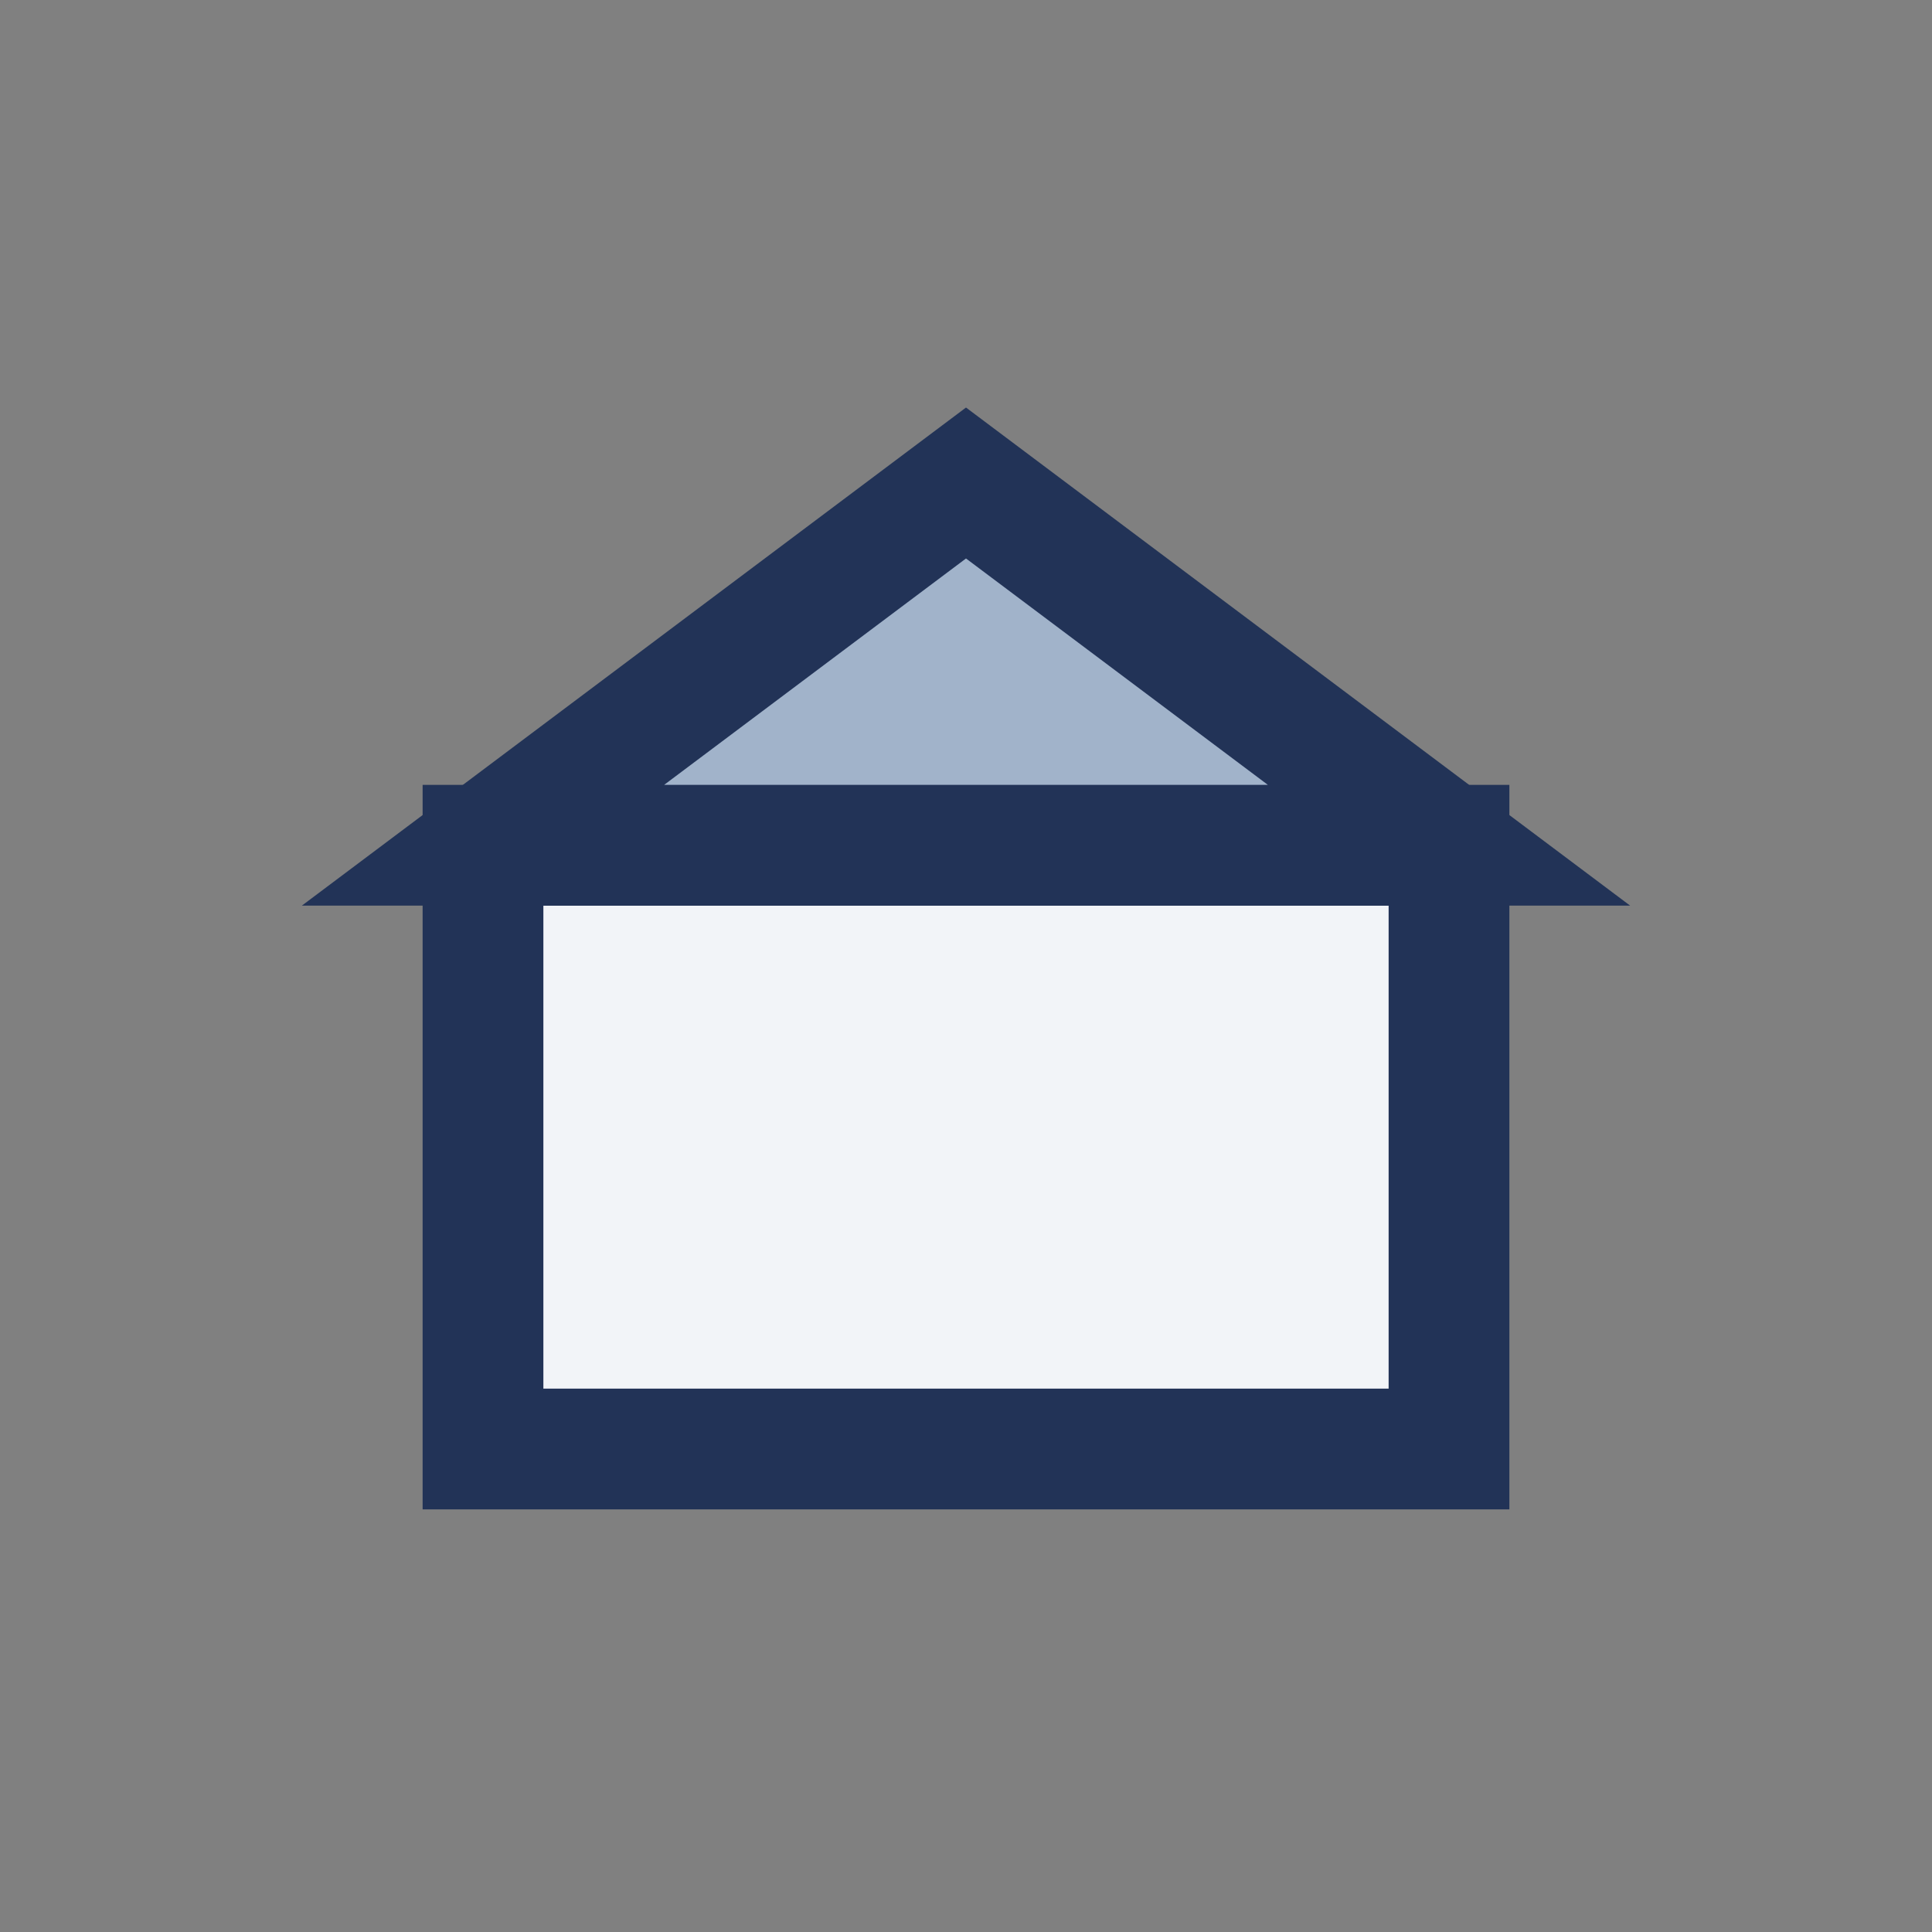
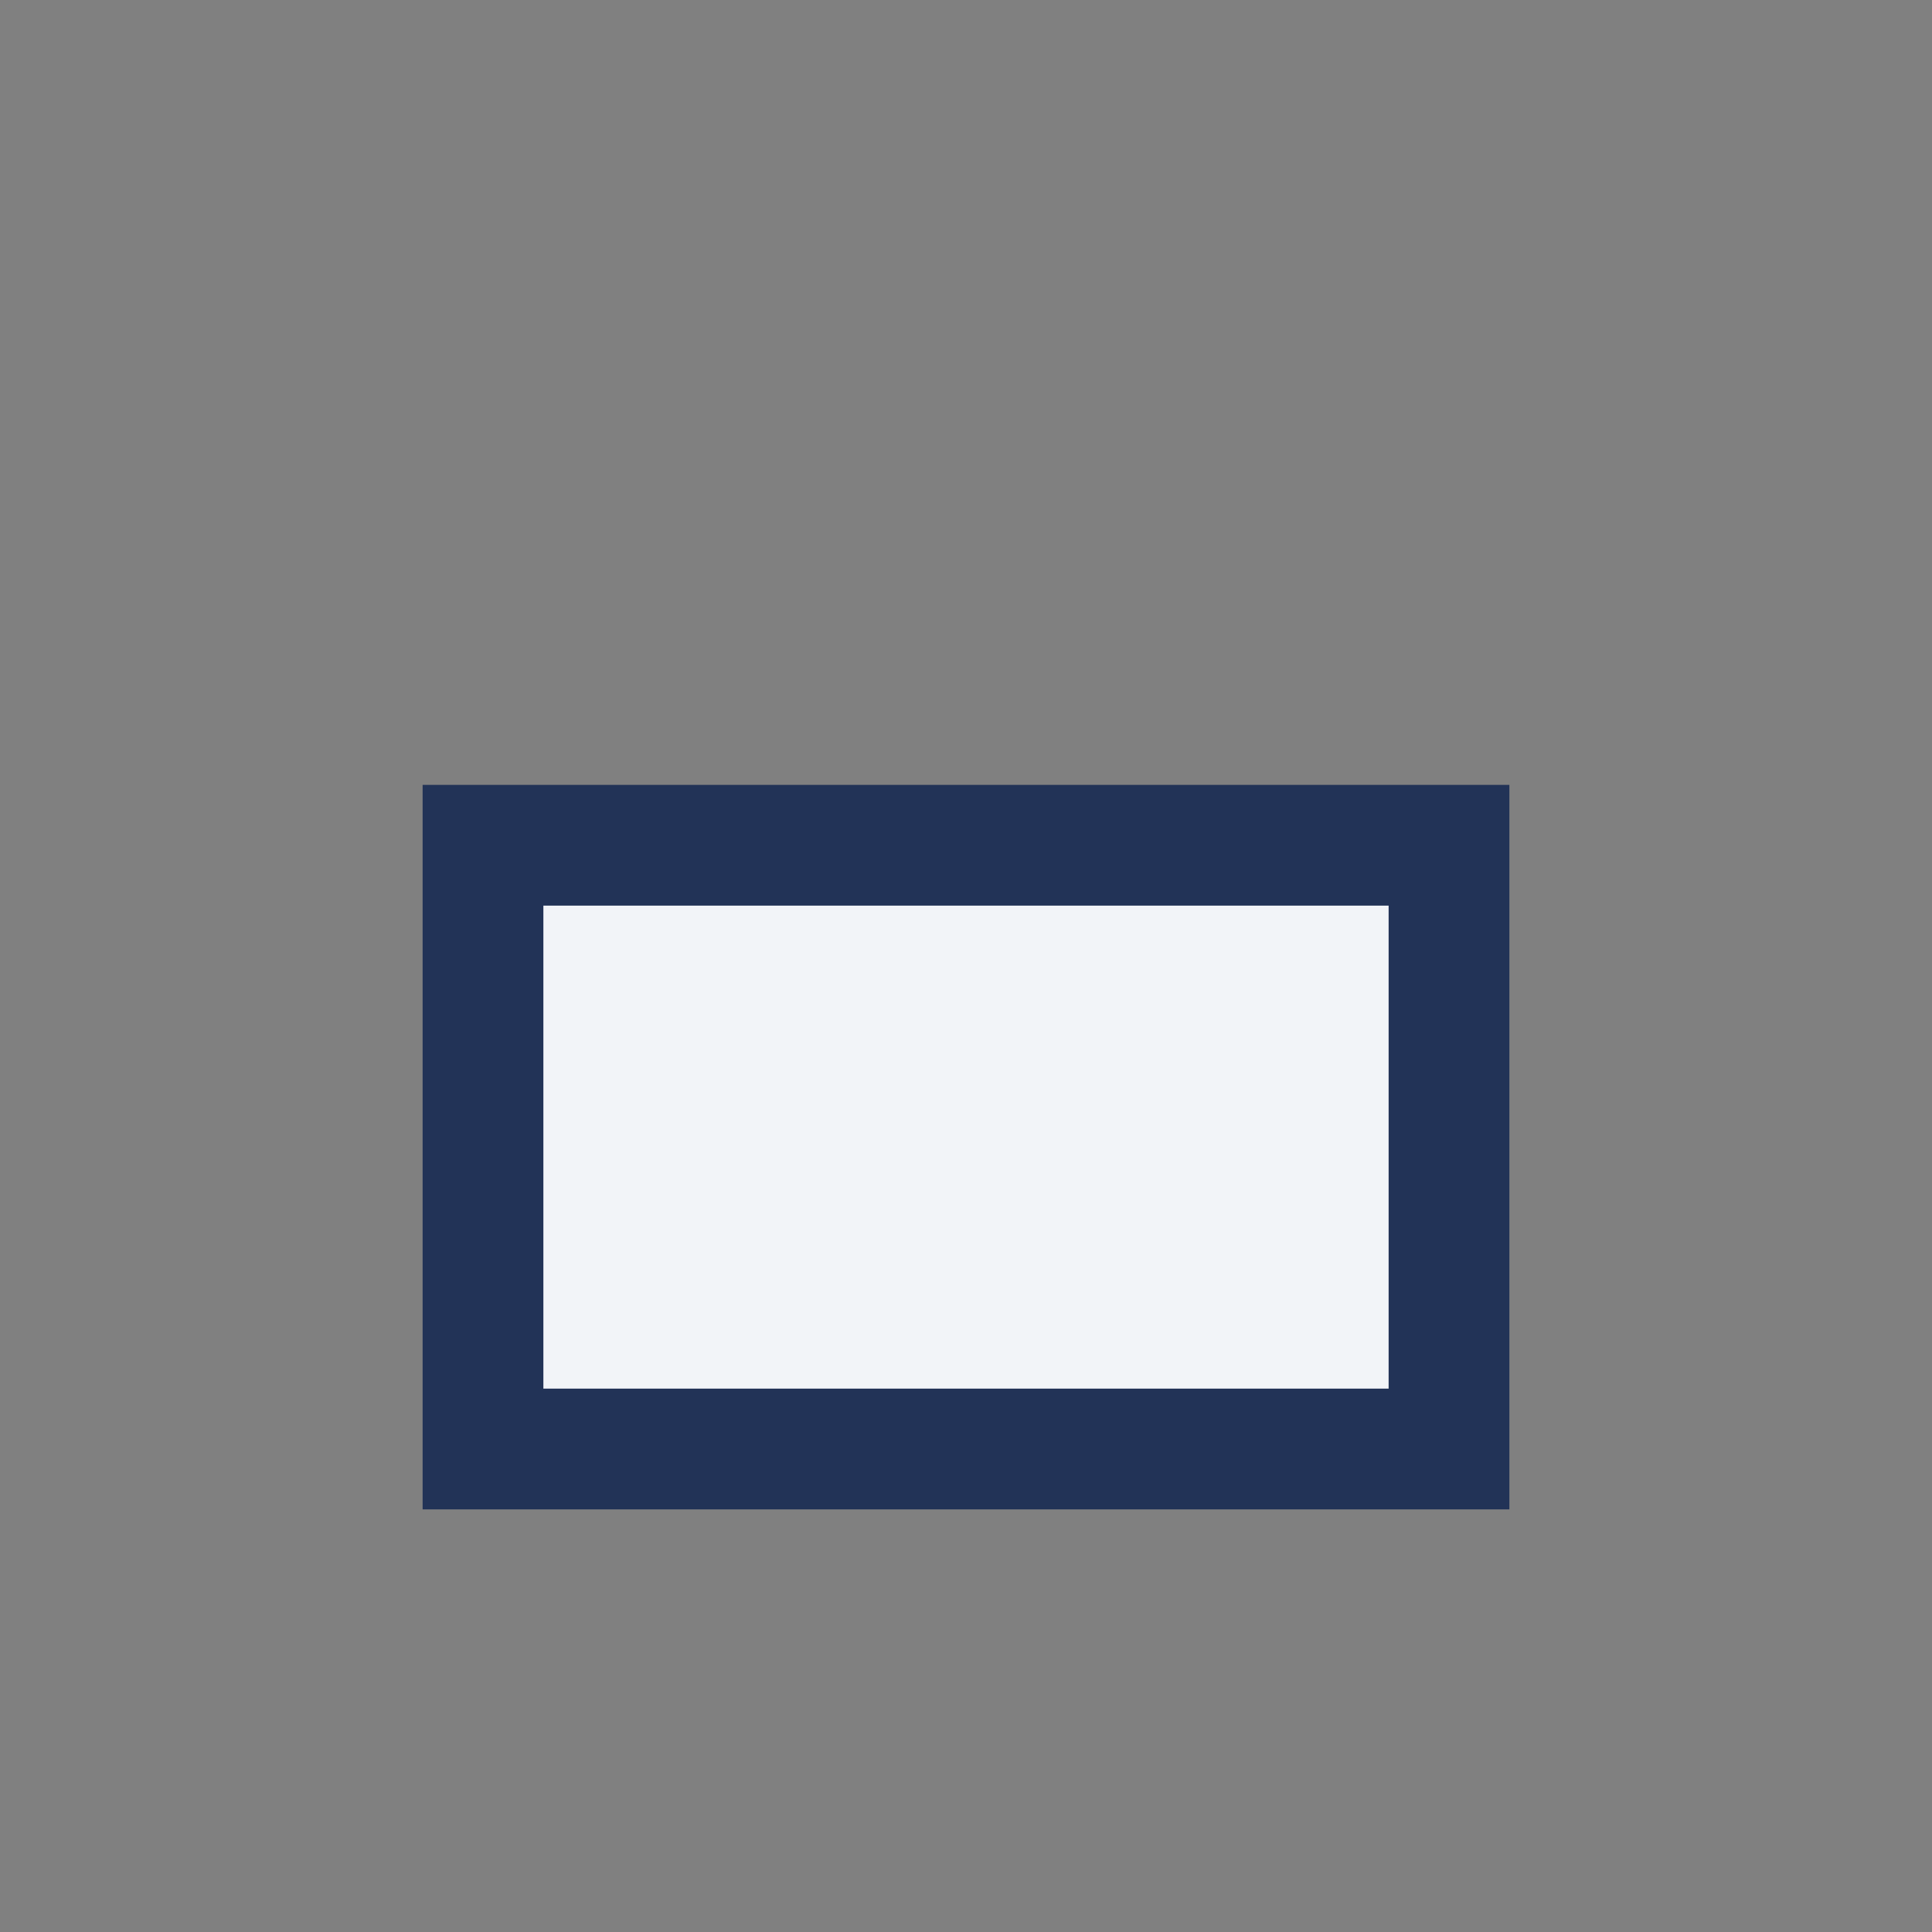
<svg xmlns="http://www.w3.org/2000/svg" width="32" height="32" viewBox="0 0 32 32">
  <rect x="0" y="0" width="32" height="32" fill="#808080" stroke="none" />
  <rect x="8" y="14" width="16" height="10" fill="#F2F4F8" stroke="#223357" stroke-width="2" />
-   <polygon points="16,8 8,14 24,14" fill="#A1B3CA" stroke="#223357" stroke-width="2" />
</svg>